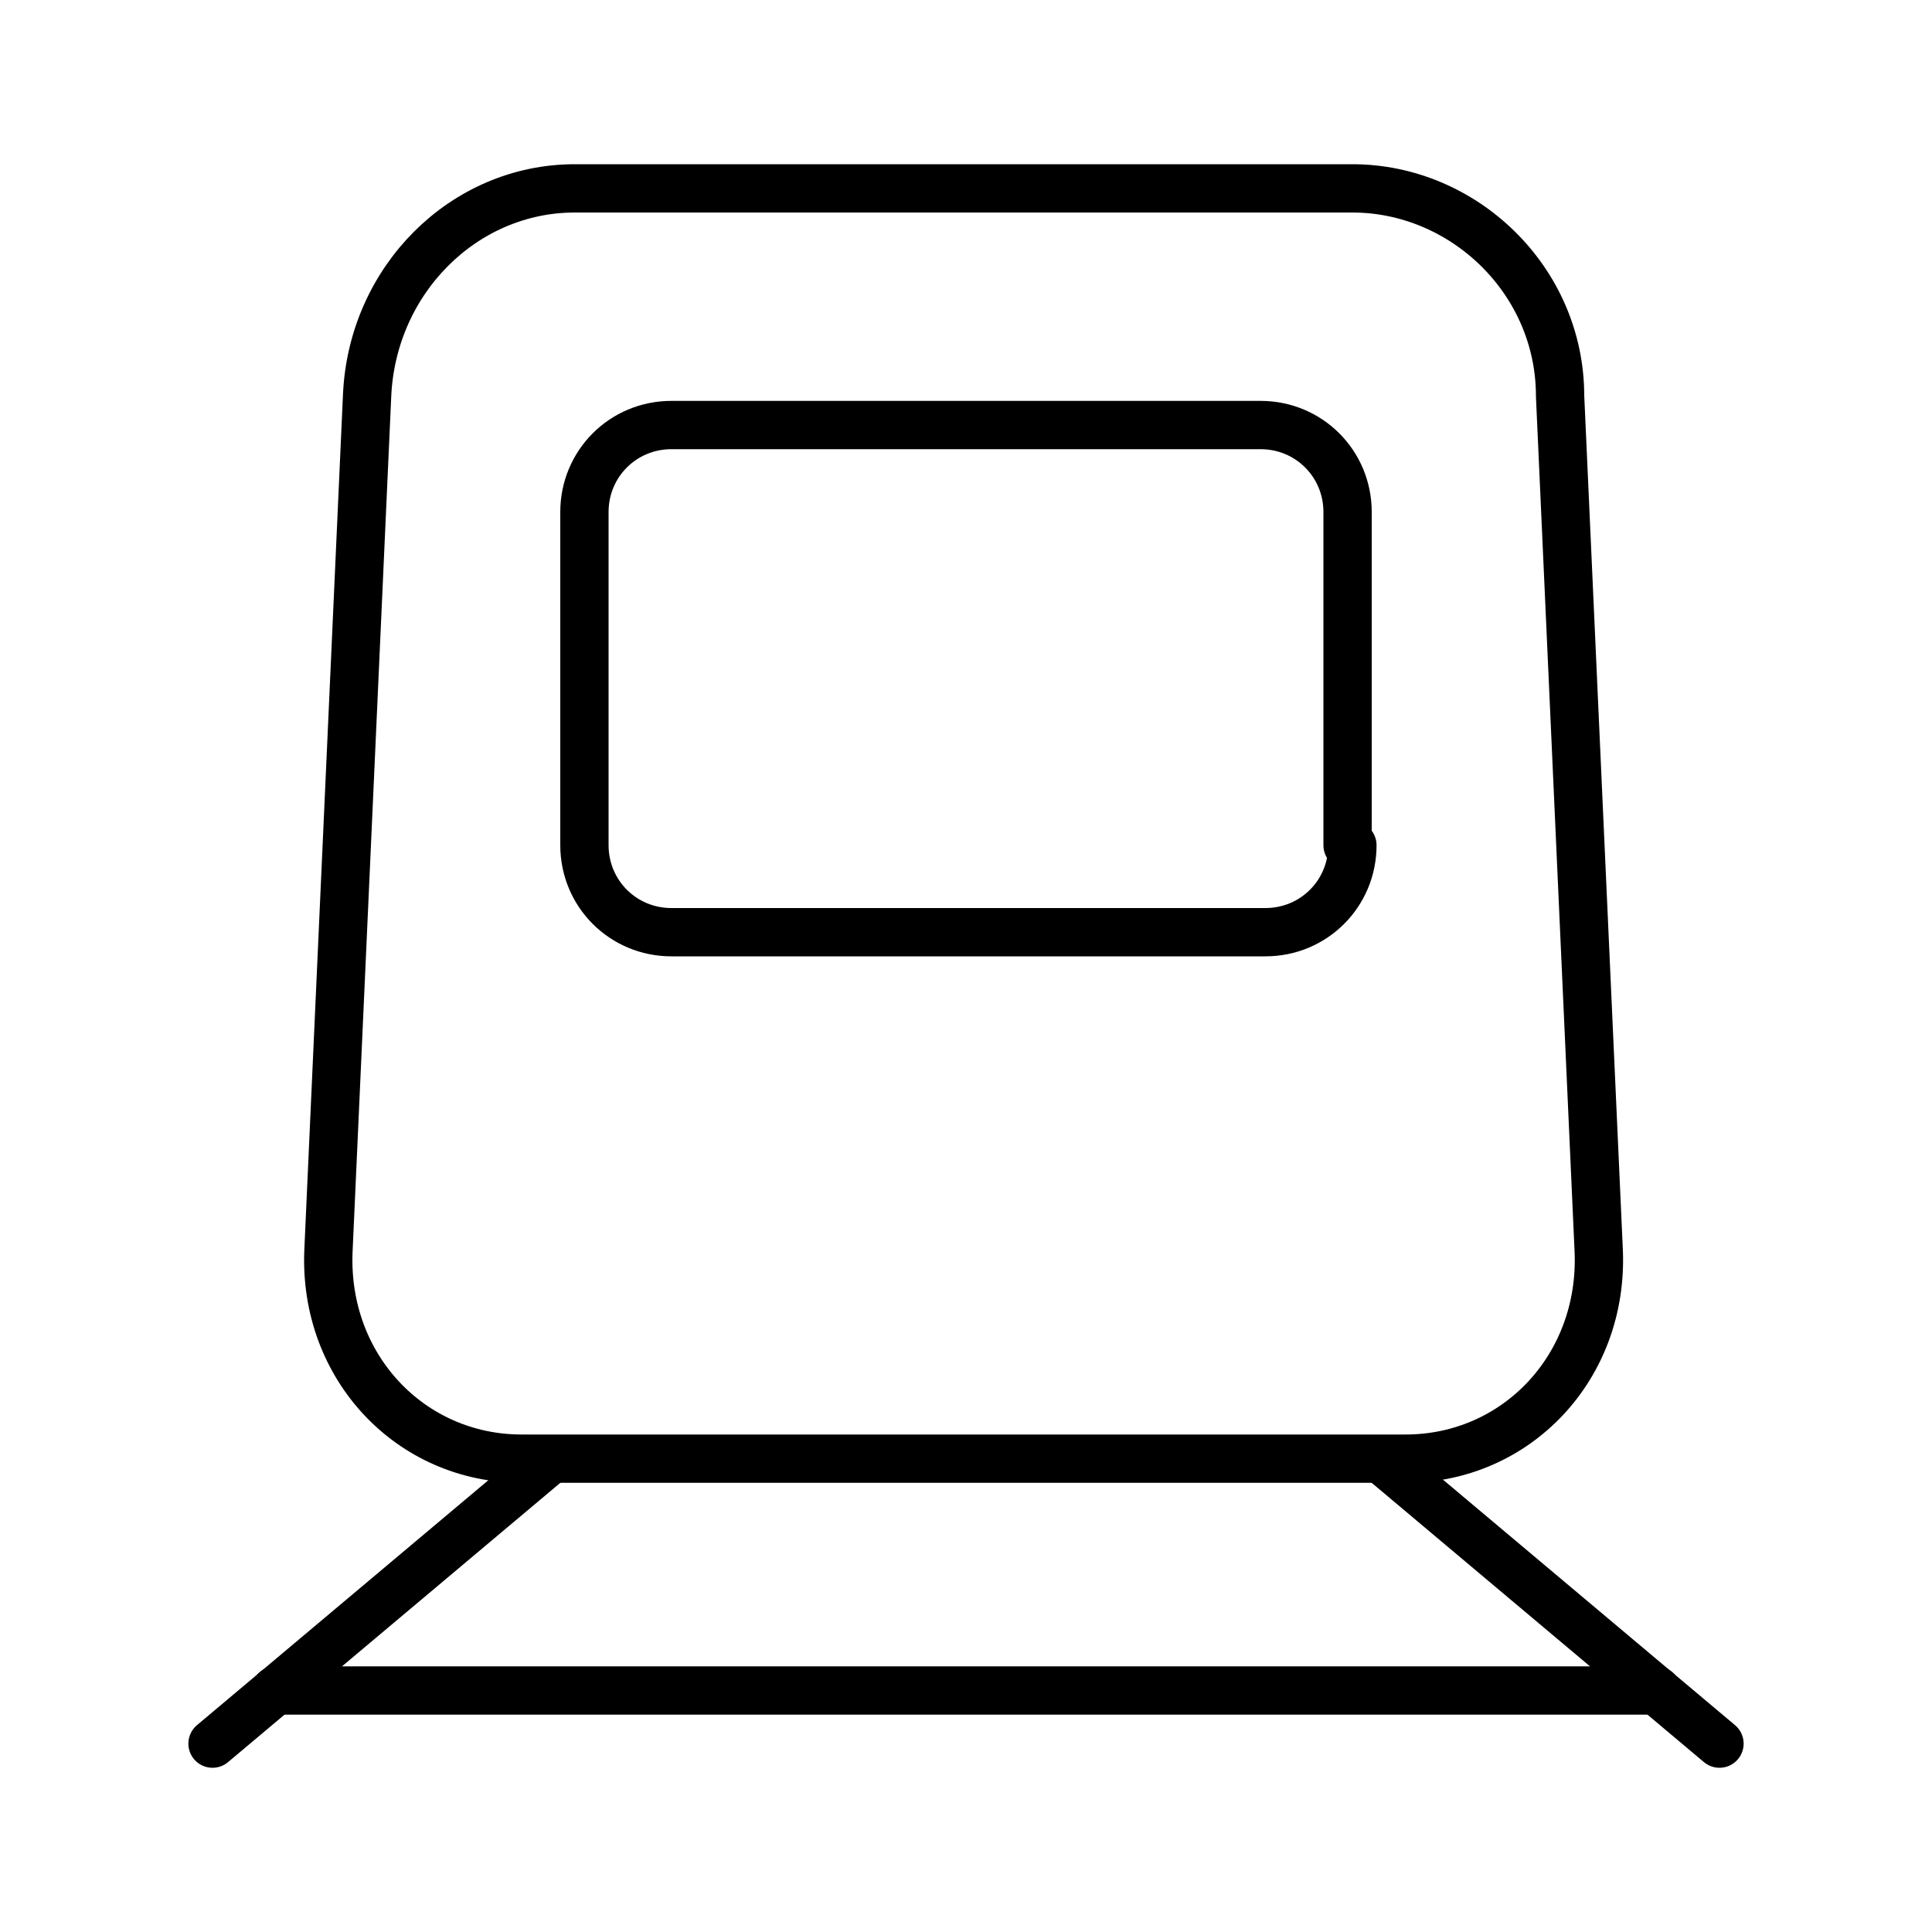
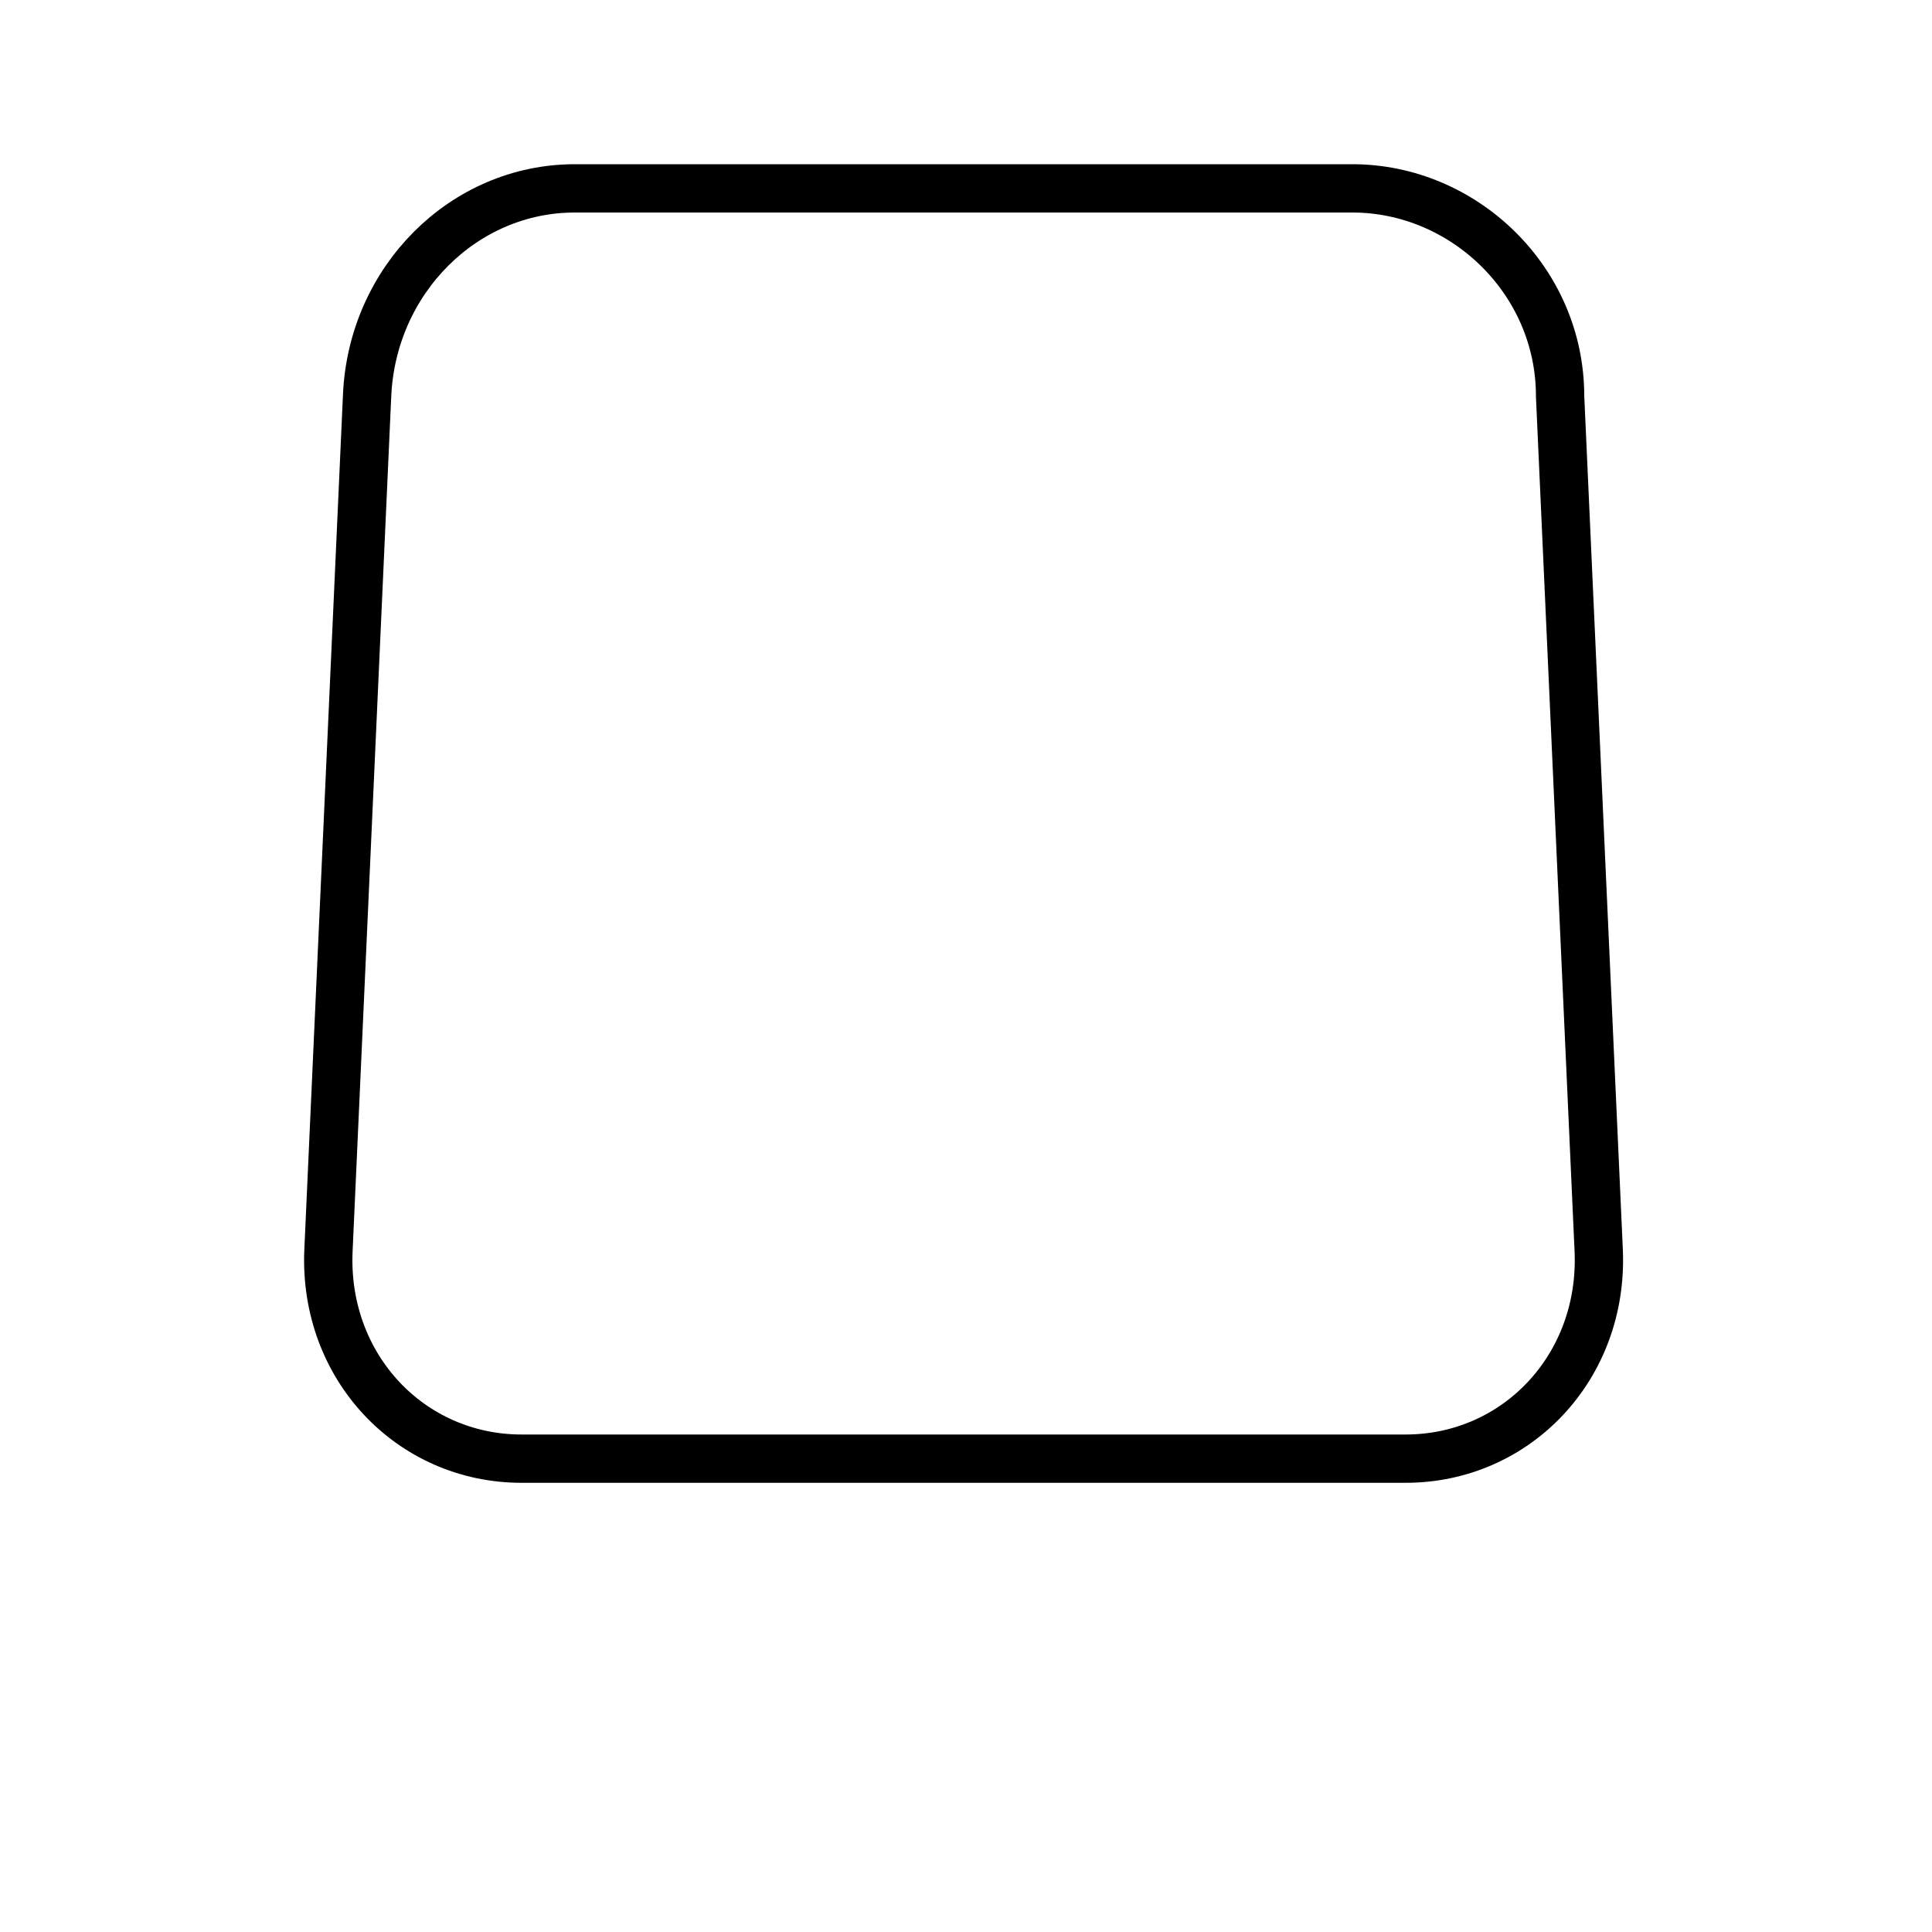
<svg xmlns="http://www.w3.org/2000/svg" version="1.1" id="Layer_1" x="0px" y="0px" viewBox="0 0 40 40" style="enable-background:new 0 0 40 40;" xml:space="preserve">
  <style type="text/css">
	.st0{fill:none;stroke:#000000;stroke-linecap:round;stroke-linejoin:round;stroke-miterlimit:10;}
</style>
  <g>
    <path class="st0" d="M33.1,25.9c0.1,2.4-1.7,4.3-4,4.3H10.8c-2.3,0-4.1-1.9-4-4.3L7.6,8.2c0.1-2.4,2-4.3,4.3-4.3H28   c2.3,0,4.3,1.9,4.3,4.3L33.1,25.9z" />
-     <path class="st0" d="M28,17.5c0,1-0.8,1.8-1.8,1.8H13.9c-1,0-1.8-0.8-1.8-1.8v-6.9c0-1,0.8-1.8,1.8-1.8h12.2c1,0,1.8,0.8,1.8,1.8   V17.5z" />
    <g>
-       <line class="st0" x1="11.3" y1="30.3" x2="4.4" y2="36.1" />
-       <line class="st0" x1="28.7" y1="30.3" x2="35.6" y2="36.1" />
-     </g>
-     <line class="st0" x1="5.7" y1="35" x2="34.3" y2="35" />
+       </g>
  </g>
</svg>